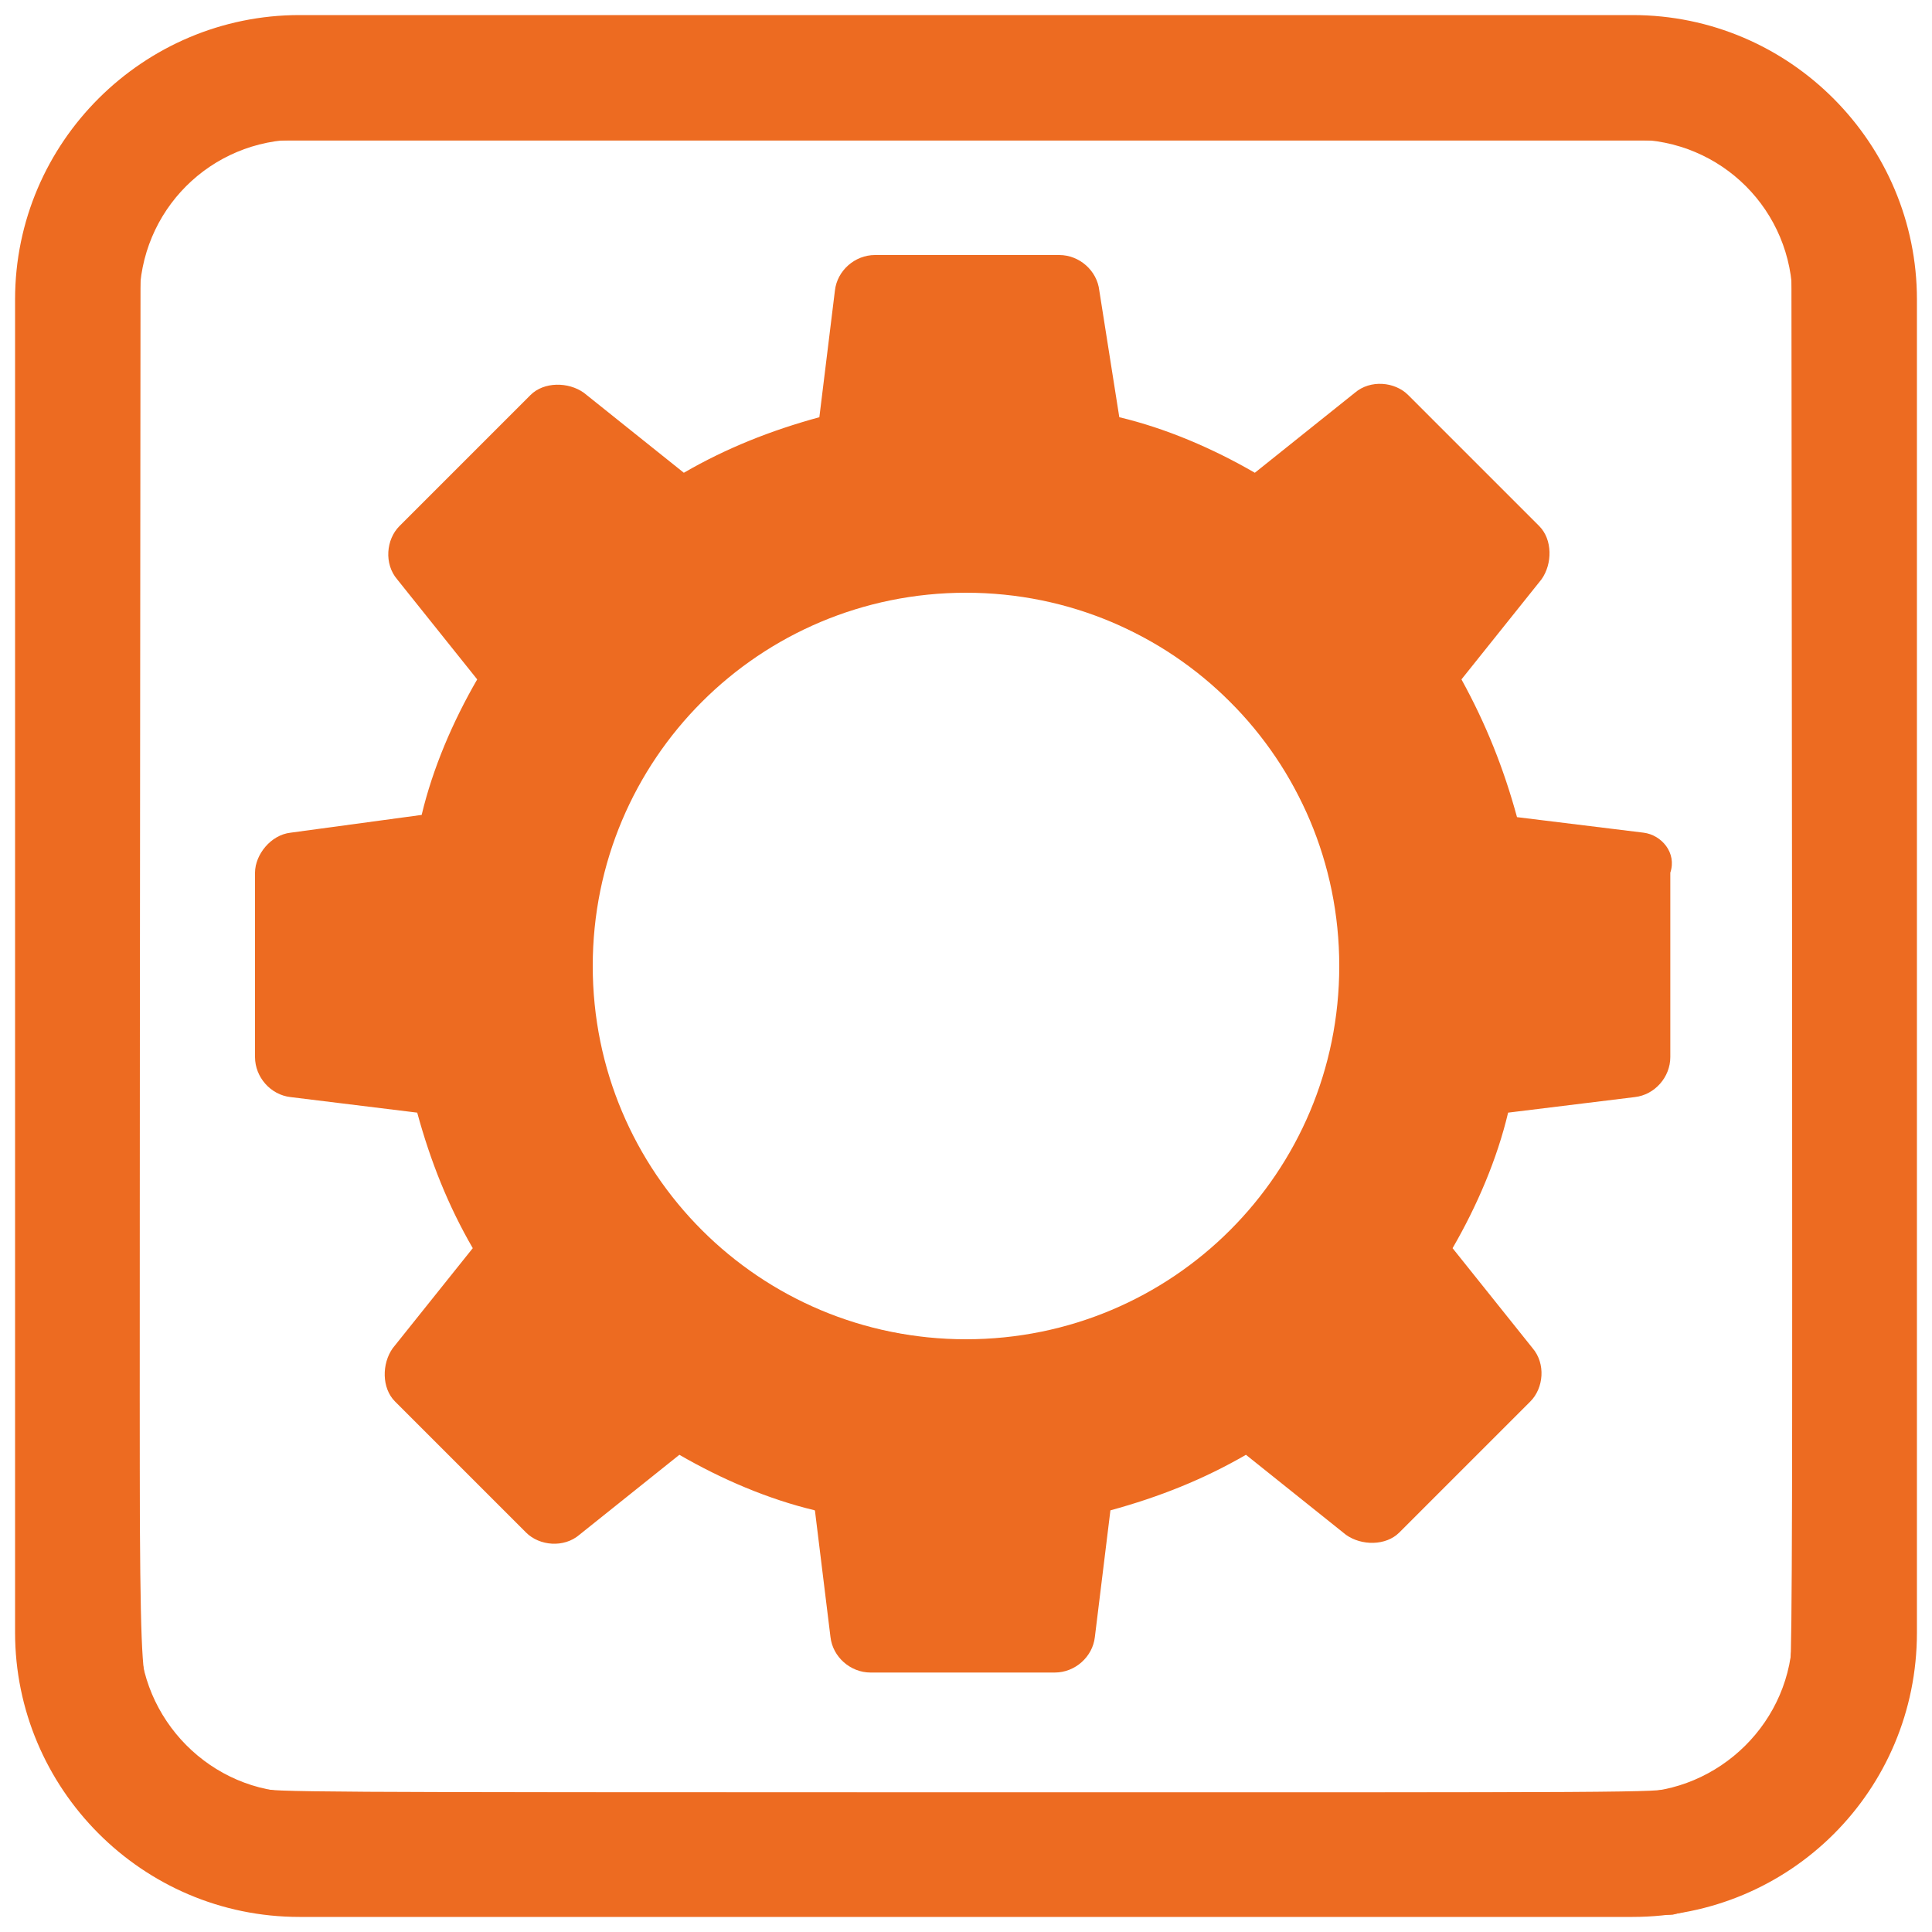
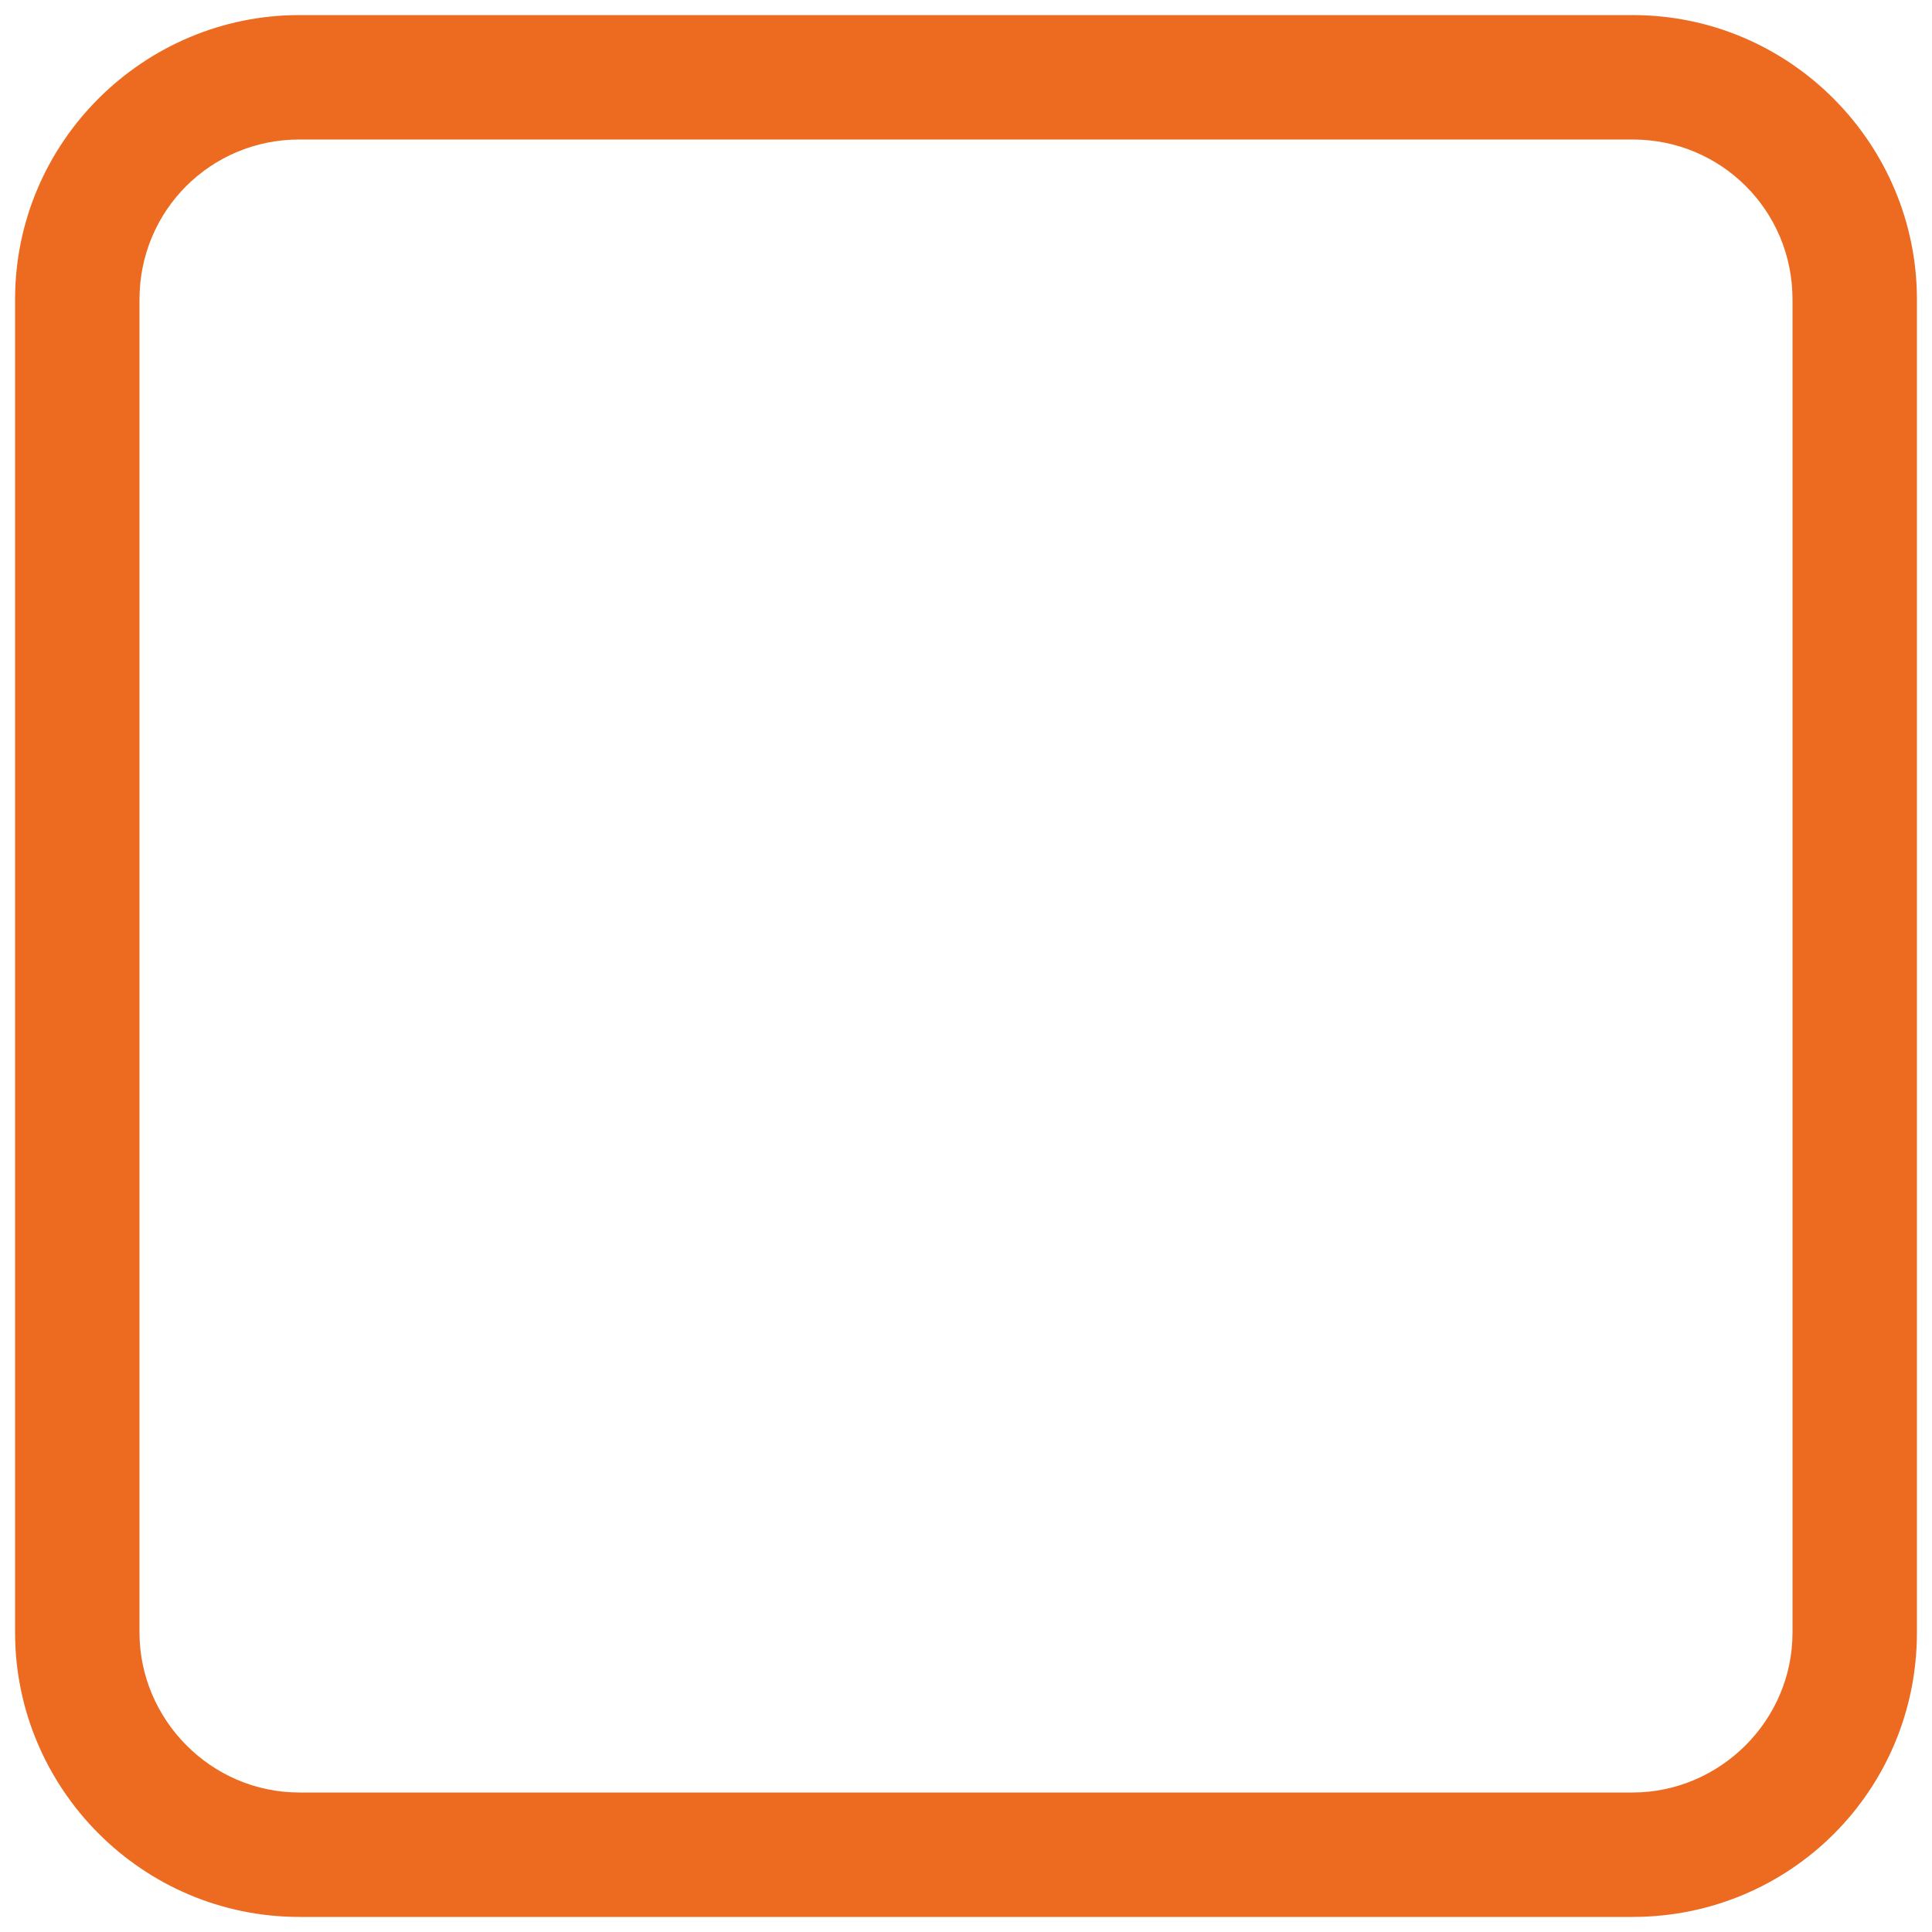
<svg xmlns="http://www.w3.org/2000/svg" xmlns:ns1="http://sodipodi.sourceforge.net/DTD/sodipodi-0.dtd" xmlns:ns2="http://www.inkscape.org/namespaces/inkscape" version="1.1" id="minimalize_window" x="0px" y="0px" viewBox="0 0 100 100" style="enable-background:new 0 0 100 100;" xml:space="preserve" ns1:docname="notification_preferences_hover.svg" ns2:version="1.0 (4035a4fb49, 2020-05-01)">
  <defs id="defs15" />
  <ns1:namedview ns2:document-rotation="0" pagecolor="#ffffff" bordercolor="#666666" borderopacity="1" objecttolerance="10" gridtolerance="10" guidetolerance="10" ns2:pageopacity="0" ns2:pageshadow="2" ns2:window-width="2560" ns2:window-height="1377" id="namedview13" showgrid="false" ns2:zoom="10.08" ns2:cx="50" ns2:cy="50" ns2:window-x="-8" ns2:window-y="-8" ns2:window-maximized="1" ns2:current-layer="minimalize_window" />
  <style type="text/css" id="style2">
	.st0{fill:#ED6B21;}
</style>
  <g transform="matrix(1.15,0,0,1.15,-7.5,-7.5)" id="g6">
    <path class="st0" d="M 80,92.8 H 20 C 12.9,92.8 7.2,87 7.2,80 V 20 C 7.2,12.9 13,7.2 20,7.2 h 60 c 7.1,0 12.8,5.8 12.8,12.8 v 60 c 0,7.1 -5.7,12.8 -12.8,12.8 z m -60,-80 c -4,0 -7.2,3.2 -7.2,7.2 v 60 c 0,3.9 3.2,7.2 7.2,7.2 h 60 c 3.9,0 7.2,-3.2 7.2,-7.2 V 20 C 87.2,16 84,12.8 80,12.8 Z" id="path4" />
  </g>
  <g transform="matrix(1.15,0,0,1.15,-7.5,-7.5)" id="g10">
-     <path class="st0" d="m 80.5,44 -5.7,-0.7 c -0.6,-2.2 -1.4,-4.2 -2.5,-6.2 l 3.6,-4.5 c 0.5,-0.7 0.5,-1.8 -0.1,-2.4 L 69.9,24.3 C 69.3,23.7 68.2,23.6 67.5,24.2 L 63,27.8 c -1.9,-1.1 -4,-2 -6.1,-2.5 L 56,19.6 C 55.9,18.7 55.1,18 54.2,18 h -8.3 c -0.9,0 -1.7,0.7 -1.8,1.6 l -0.7,5.7 c -2.2,0.6 -4.2,1.4 -6.1,2.5 L 32.8,24.2 C 32.1,23.7 31,23.7 30.4,24.3 l -5.9,5.9 c -0.6,0.6 -0.7,1.7 -0.1,2.4 l 3.6,4.5 c -1.1,1.9 -2,4 -2.5,6.1 L 19.6,44 C 18.7,44.1 18,45 18,45.8 v 8.3 c 0,0.9 0.7,1.7 1.6,1.8 l 5.7,0.7 c 0.6,2.2 1.4,4.2 2.5,6.1 l -3.6,4.5 c -0.5,0.7 -0.5,1.8 0.1,2.4 l 5.9,5.9 c 0.6,0.6 1.7,0.7 2.4,0.1 L 37.1,72 c 1.9,1.1 4,2 6.1,2.5 l 0.7,5.7 c 0.1,0.9 0.9,1.6 1.8,1.6 H 54 c 0.9,0 1.7,-0.7 1.8,-1.6 l 0.7,-5.7 c 2.2,-0.6 4.2,-1.4 6.1,-2.5 l 4.5,3.6 c 0.7,0.5 1.8,0.5 2.4,-0.1 l 5.9,-5.9 C 76,69 76.1,67.9 75.5,67.2 l -3.6,-4.5 c 1.1,-1.9 2,-4 2.5,-6.1 l 5.7,-0.7 C 81,55.8 81.7,55 81.7,54.1 V 45.8 C 82,44.9 81.3,44.1 80.5,44 Z M 50,66.8 c -9.3,0 -16.8,-7.5 -16.8,-16.8 0,-9.3 7.5,-16.8 16.8,-16.8 9.3,0 16.8,7.5 16.8,16.8 0,9.3 -7.5,16.8 -16.8,16.8 z" id="path8" />
-   </g>
-   <path style="fill:#ed6b21;stroke-width:0.114" d="M 14.062,99.1 C 11.874,98.781 10.492,98.366 8.886,97.544 4.883,95.498 2.091,91.827 1.098,87.307 0.893,86.371 0.885,85.049 0.885,50 c 0,-34.714 0.009,-36.379 0.208,-37.28 C 2.405,6.757 6.751,2.403 12.693,1.098 13.629,0.893 14.951,0.885 50,0.885 c 34.714,0 36.379,0.009 37.28,0.208 3.718,0.818 6.842,2.809 9.001,5.735 1.24,1.681 2.205,3.865 2.63,5.948 0.193,0.949 0.204,2.893 0.204,37.281 0,34.92 -0.008,36.316 -0.212,37.244 -0.682,3.103 -1.915,5.391 -4.063,7.539 -2.094,2.094 -4.186,3.247 -7.305,4.026 l -0.97,0.242 -36.109,0.017 c -19.86,0.009 -36.237,-0.002 -36.394,-0.024 z m 72.488,-6.542 c 3.071,-0.785 5.537,-3.388 6.113,-6.45 0.094,-0.502 0.12,-10.262 0.095,-36.508 l -0.034,-35.823 -0.311,-0.913 C 91.971,11.562 91.369,10.597 90.386,9.614 89.403,8.631 88.438,8.029 87.135,7.585 L 86.223,7.274 H 50 13.777 L 12.865,7.585 C 11.562,8.029 10.597,8.631 9.614,9.614 8.631,10.597 8.029,11.562 7.585,12.865 l -0.311,0.913 -0.031,35.88 c -0.035,40.26 -0.113,36.654 0.832,38.54 1.102,2.198 2.996,3.743 5.339,4.358 0.793,0.208 1.945,0.215 36.539,0.221 35.166,0.006 35.733,0.003 36.598,-0.218 z" id="path19" />
-   <path style="fill:#ed6b21;stroke-width:0.114" d="m 44.225,86.29 c -0.258,-0.117 -0.613,-0.401 -0.788,-0.63 -0.299,-0.392 -0.341,-0.596 -0.688,-3.349 -0.203,-1.613 -0.404,-3.228 -0.447,-3.588 -0.057,-0.485 -0.124,-0.656 -0.256,-0.656 -0.491,0 -3.6,-1.172 -5.158,-1.945 l -1.766,-0.876 -2.55,2.045 c -1.403,1.125 -2.735,2.154 -2.961,2.288 -0.489,0.289 -1.316,0.311 -1.81,0.049 -0.491,-0.26 -7.547,-7.381 -7.687,-7.758 -0.18,-0.485 -0.144,-1.238 0.083,-1.68 0.111,-0.217 1.133,-1.555 2.271,-2.974 l 2.069,-2.579 -0.661,-1.3 c -0.762,-1.498 -1.578,-3.52 -1.951,-4.837 -0.142,-0.502 -0.265,-0.923 -0.272,-0.936 -0.007,-0.013 -1.525,-0.207 -3.374,-0.432 -1.849,-0.225 -3.504,-0.465 -3.68,-0.534 -0.497,-0.196 -0.866,-0.533 -1.111,-1.013 -0.214,-0.42 -0.225,-0.691 -0.225,-5.619 v -5.178 l 0.266,-0.503 c 0.502,-0.95 0.79,-1.045 4.807,-1.582 1.943,-0.259 3.537,-0.482 3.543,-0.495 0.006,-0.013 0.133,-0.46 0.282,-0.993 0.395,-1.41 1.044,-3.02 1.874,-4.649 l 0.728,-1.43 -2.202,-2.75 c -2.147,-2.682 -2.564,-3.35 -2.407,-3.851 0.027,-0.085 0.082,-0.309 0.123,-0.497 0.054,-0.25 1.06,-1.333 3.746,-4.034 2.038,-2.049 3.835,-3.762 4.039,-3.85 0.504,-0.218 1.274,-0.199 1.748,0.043 0.217,0.111 1.555,1.133 2.974,2.271 l 2.579,2.069 1.324,-0.677 c 1.454,-0.743 3.397,-1.522 4.813,-1.93 0.502,-0.145 0.923,-0.269 0.936,-0.277 0.013,-0.007 0.207,-1.526 0.432,-3.374 0.225,-1.849 0.465,-3.504 0.534,-3.68 0.196,-0.497 0.533,-0.866 1.013,-1.111 0.42,-0.214 0.691,-0.225 5.641,-0.225 4.95,0 5.221,0.011 5.641,0.225 0.481,0.245 0.818,0.616 1.012,1.111 0.068,0.175 0.36,1.831 0.649,3.68 0.289,1.849 0.535,3.368 0.547,3.375 0.013,0.007 0.382,0.106 0.821,0.22 1.227,0.319 3.218,1.116 4.81,1.927 L 64.978,24.536 67.728,22.334 c 3.004,-2.404 3.305,-2.571 4.205,-2.334 0.422,0.111 0.966,0.606 4.176,3.798 2.051,2.039 3.762,3.833 3.85,4.037 0.218,0.504 0.199,1.274 -0.043,1.748 -0.111,0.217 -1.131,1.553 -2.267,2.969 l -2.065,2.574 0.615,1.248 c 0.742,1.506 1.64,3.767 1.991,5.013 0.141,0.502 0.262,0.922 0.268,0.934 0.006,0.012 1.563,0.213 3.461,0.447 3.628,0.447 3.916,0.522 4.309,1.122 0.171,0.26 0.188,0.832 0.172,5.727 -0.019,5.797 -0.029,5.904 -0.589,6.5 -0.437,0.465 -1.047,0.606 -4.392,1.011 -1.826,0.221 -3.353,0.402 -3.394,0.402 -0.041,0 -0.074,0.084 -0.074,0.186 0,0.498 -1.166,3.595 -1.945,5.165 l -0.875,1.765 2.197,2.745 c 2.142,2.676 2.559,3.344 2.402,3.845 -0.027,0.085 -0.082,0.309 -0.123,0.497 -0.054,0.25 -1.06,1.333 -3.746,4.034 -2.038,2.049 -3.835,3.762 -4.039,3.85 -0.504,0.218 -1.274,0.199 -1.748,-0.043 -0.217,-0.111 -1.555,-1.133 -2.974,-2.271 l -2.579,-2.069 -1.3,0.661 c -1.498,0.762 -3.52,1.578 -4.837,1.951 -0.502,0.142 -0.923,0.265 -0.936,0.272 -0.013,0.007 -0.207,1.525 -0.431,3.374 -0.411,3.387 -0.55,3.995 -1.016,4.433 -0.607,0.571 -0.733,0.582 -6.198,0.58 -4.743,-0.002 -5.143,-0.018 -5.579,-0.216 z m 7.616,-17.015 c 2.46,-0.249 4.523,-0.829 6.667,-1.873 8.725,-4.249 12.923,-14.295 9.861,-23.593 -0.475,-1.443 -1.676,-3.798 -2.6,-5.102 -0.983,-1.387 -3.09,-3.493 -4.477,-4.477 -1.303,-0.924 -3.659,-2.124 -5.102,-2.6 -4.867,-1.603 -10.134,-1.256 -14.701,0.968 -8.724,4.249 -12.934,14.324 -9.858,23.593 1.48,4.46 4.774,8.434 8.873,10.705 2.52,1.396 4.646,2.035 8.069,2.425 0.759,0.086 2.151,0.067 3.268,-0.046 z" id="path21" />
+     </g>
</svg>